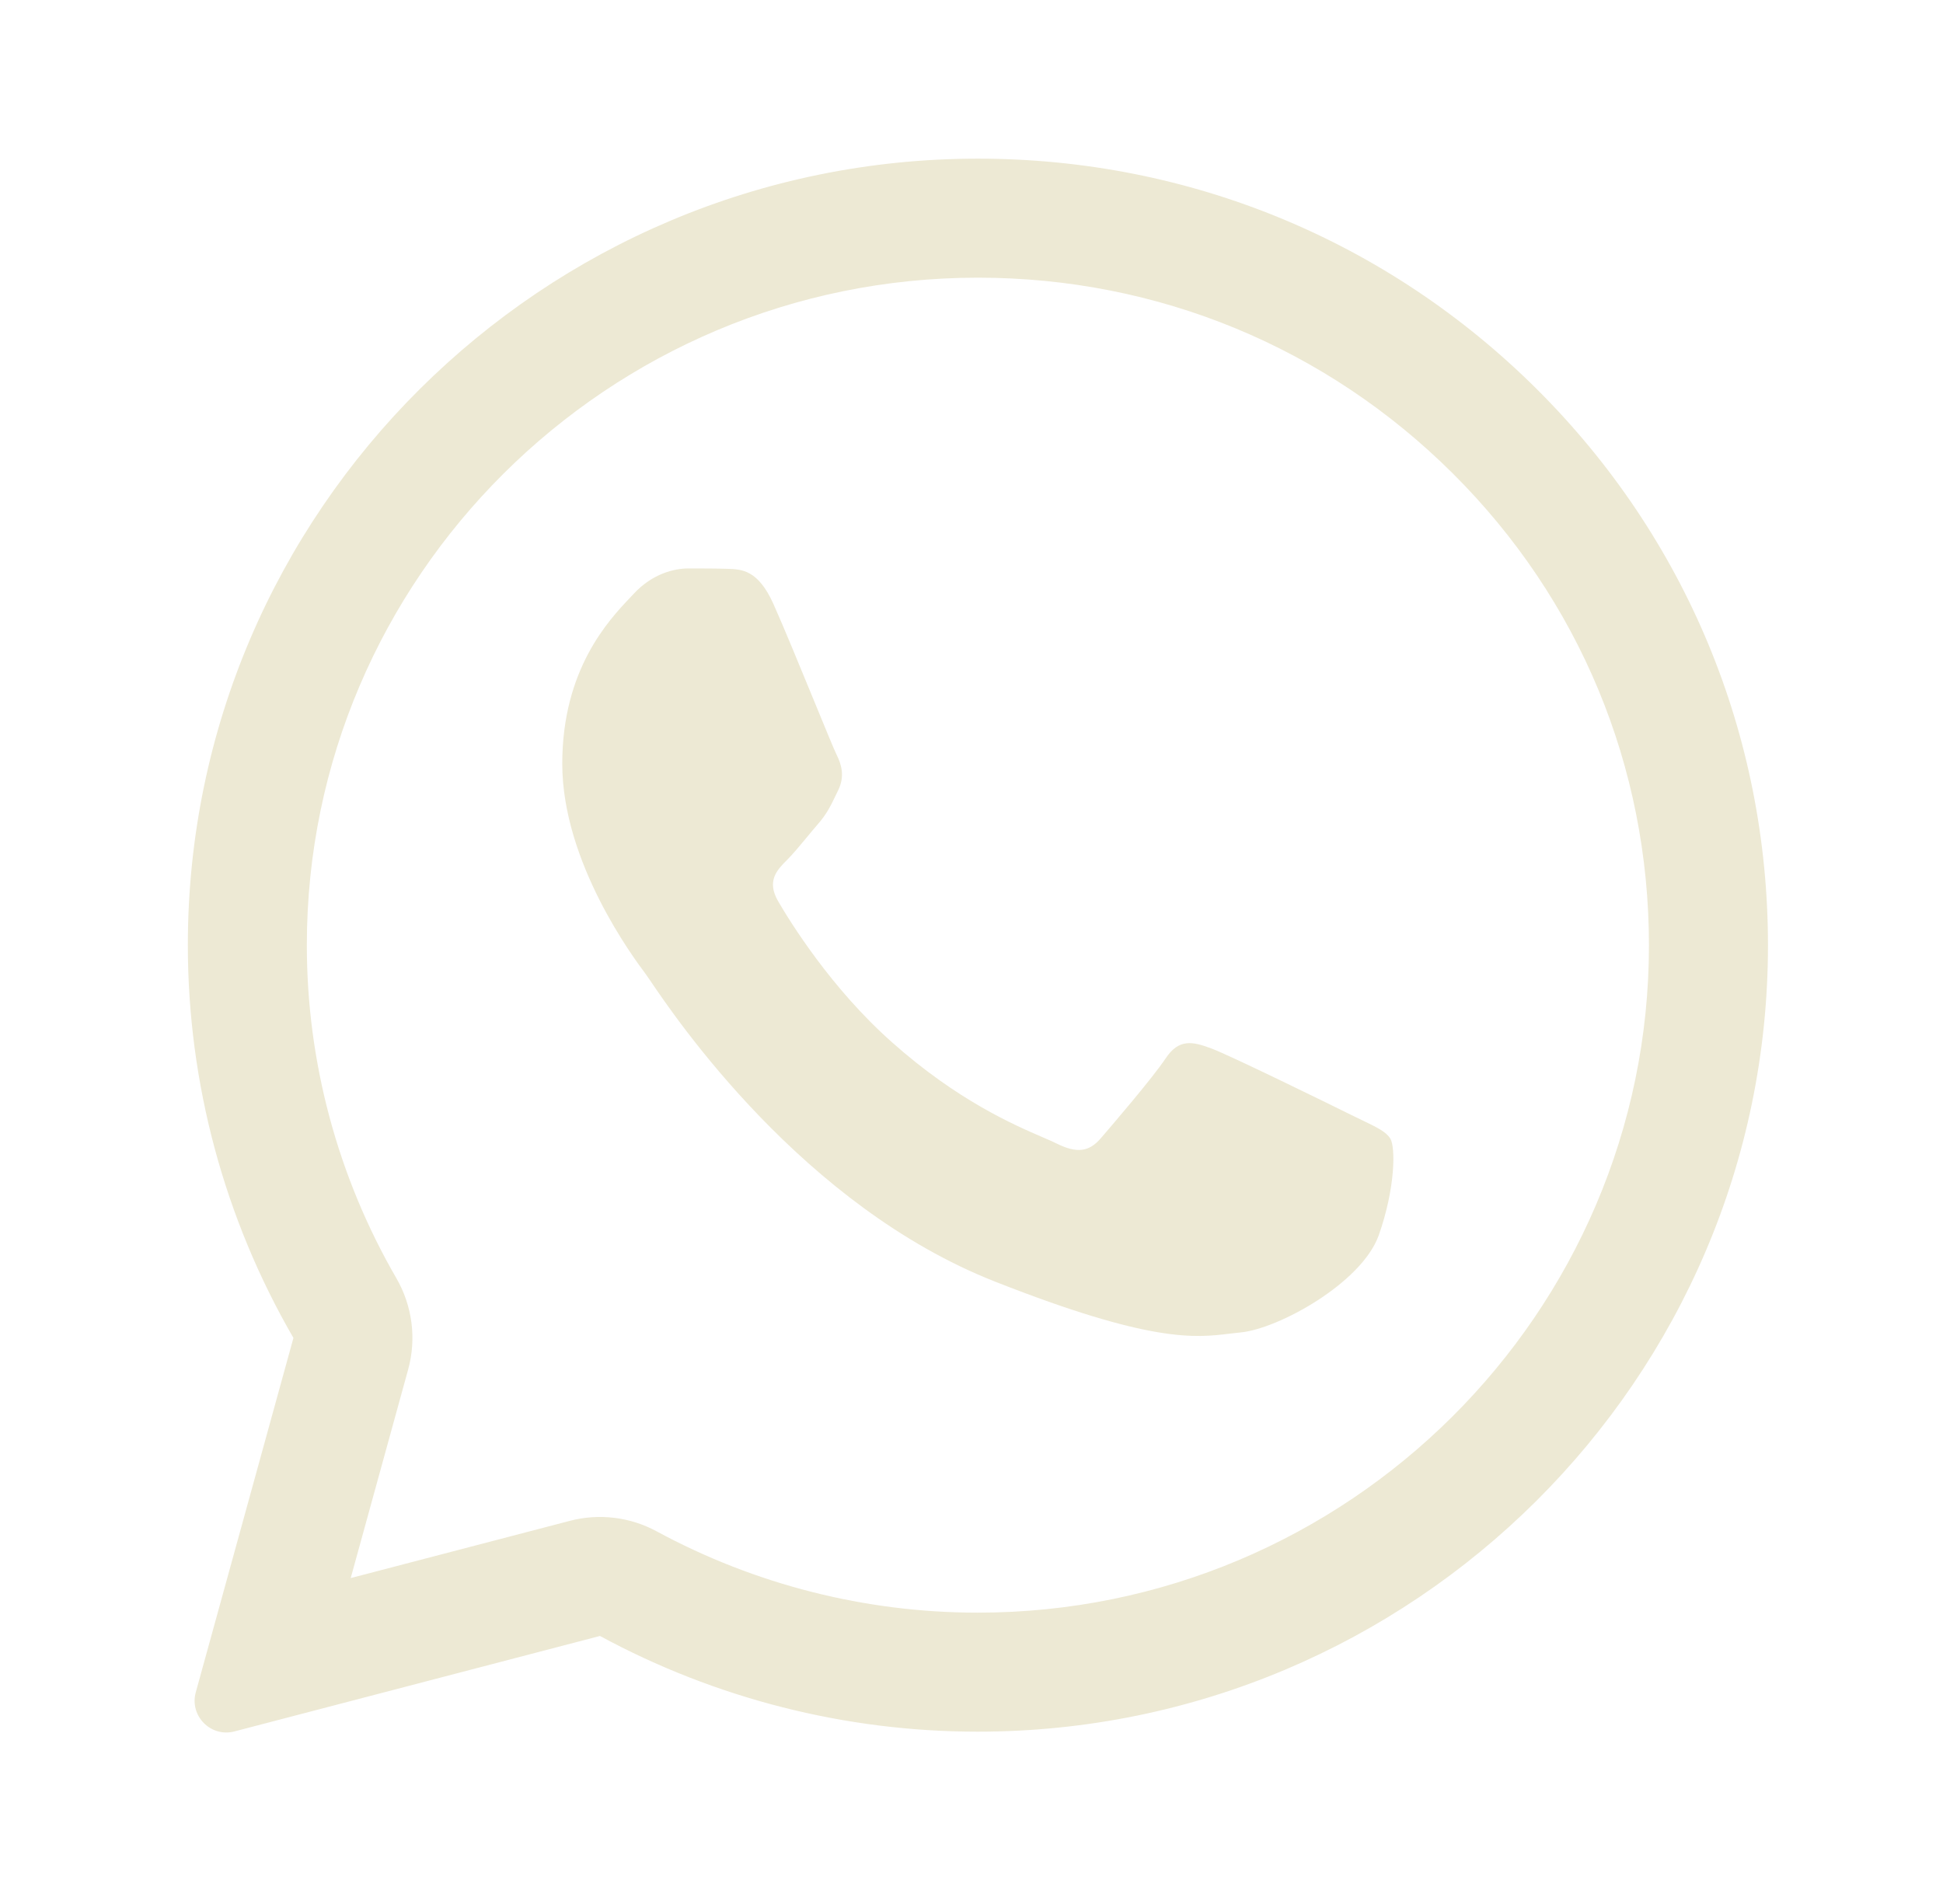
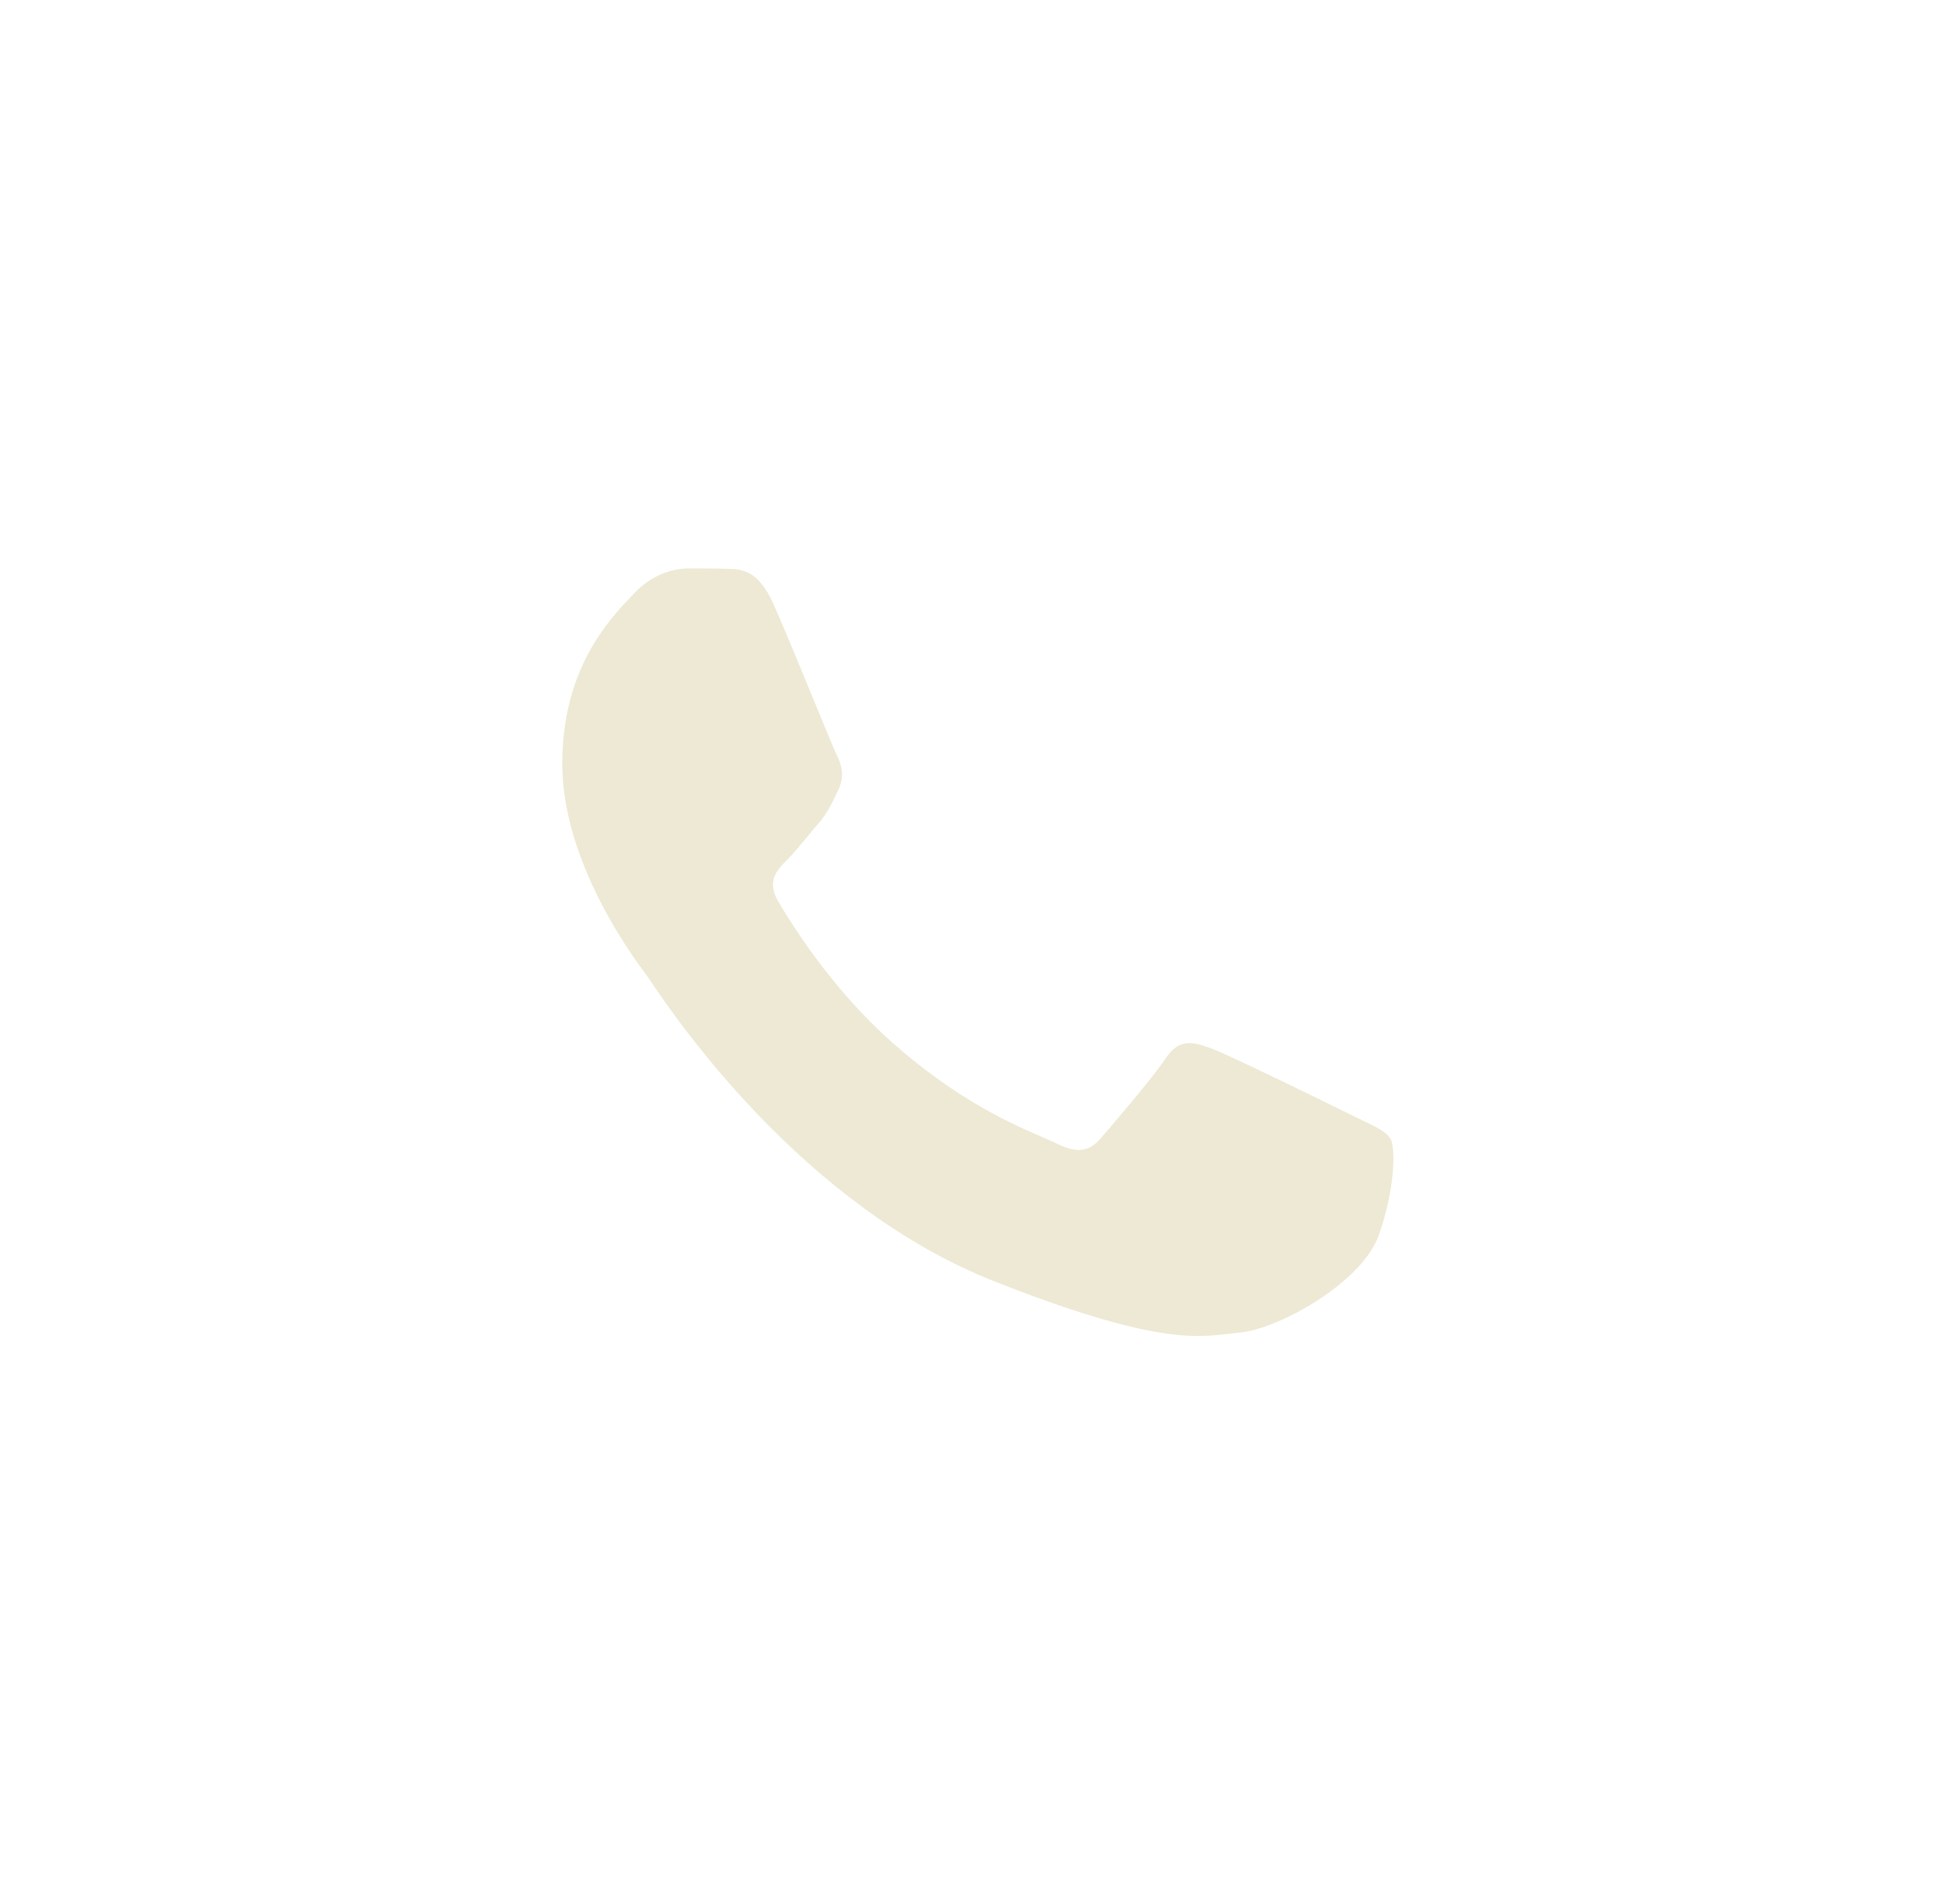
<svg xmlns="http://www.w3.org/2000/svg" width="50" height="49" viewBox="0 0 50 49" fill="none">
-   <path d="M18.721 14.639C19.095 14.649 19.509 14.669 19.903 15.543C20.164 16.126 20.604 17.198 20.963 18.071C21.242 18.75 21.471 19.309 21.529 19.424C21.66 19.685 21.741 19.987 21.569 20.338C21.549 20.38 21.53 20.419 21.511 20.458C21.374 20.744 21.276 20.947 21.044 21.213C20.949 21.322 20.85 21.442 20.751 21.562C20.577 21.772 20.404 21.98 20.256 22.128C19.994 22.389 19.721 22.671 20.024 23.193C20.327 23.716 21.387 25.435 22.953 26.822C24.636 28.321 26.099 28.952 26.839 29.271C26.983 29.333 27.099 29.383 27.184 29.426C27.71 29.687 28.023 29.647 28.326 29.295C28.629 28.943 29.639 27.767 29.992 27.244C30.336 26.722 30.689 26.802 31.174 26.983C31.659 27.164 34.244 28.431 34.769 28.692C34.873 28.744 34.97 28.79 35.06 28.833C35.426 29.009 35.674 29.128 35.779 29.305C35.911 29.526 35.911 30.572 35.477 31.798C35.032 33.025 32.891 34.201 31.921 34.291C31.83 34.3 31.738 34.311 31.644 34.322C30.756 34.43 29.628 34.566 25.609 32.984C20.657 31.037 17.388 26.206 16.728 25.229C16.675 25.152 16.64 25.099 16.62 25.073L16.609 25.058C16.308 24.656 14.469 22.194 14.469 19.655C14.469 17.225 15.666 15.96 16.212 15.383C16.246 15.347 16.278 15.313 16.307 15.282C16.792 14.759 17.358 14.629 17.711 14.629C18.065 14.629 18.418 14.629 18.721 14.639Z" fill="#EDE9D4" />
-   <path fill-rule="evenodd" clip-rule="evenodd" d="M5.038 43.552C4.871 44.158 5.424 44.718 6.032 44.559L15.439 42.102C18.408 43.71 21.751 44.565 25.155 44.565H25.165C36.365 44.565 45.496 35.487 45.496 24.329C45.496 18.921 43.385 13.834 39.547 10.014C35.709 6.195 30.608 4.083 25.165 4.083C13.964 4.083 4.834 13.161 4.834 24.319C4.833 27.869 5.77 31.357 7.551 34.432L5.038 43.552ZM10.503 35.245C10.721 34.454 10.612 33.608 10.201 32.897C8.69 30.288 7.895 27.329 7.896 24.319C7.896 14.867 15.641 7.146 25.165 7.146C29.799 7.146 34.123 8.937 37.386 12.185C40.646 15.43 42.433 19.735 42.433 24.329C42.433 33.781 34.689 41.502 25.165 41.502H25.155C22.263 41.502 19.421 40.776 16.897 39.409C16.214 39.039 15.416 38.943 14.665 39.139L9.025 40.612L10.503 35.245Z" fill="#EDE9D4" />
+   <path d="M18.721 14.639C19.095 14.649 19.509 14.669 19.903 15.543C20.164 16.126 20.604 17.198 20.963 18.071C21.242 18.75 21.471 19.309 21.529 19.424C21.66 19.685 21.741 19.987 21.569 20.338C21.374 20.744 21.276 20.947 21.044 21.213C20.949 21.322 20.85 21.442 20.751 21.562C20.577 21.772 20.404 21.98 20.256 22.128C19.994 22.389 19.721 22.671 20.024 23.193C20.327 23.716 21.387 25.435 22.953 26.822C24.636 28.321 26.099 28.952 26.839 29.271C26.983 29.333 27.099 29.383 27.184 29.426C27.71 29.687 28.023 29.647 28.326 29.295C28.629 28.943 29.639 27.767 29.992 27.244C30.336 26.722 30.689 26.802 31.174 26.983C31.659 27.164 34.244 28.431 34.769 28.692C34.873 28.744 34.97 28.79 35.06 28.833C35.426 29.009 35.674 29.128 35.779 29.305C35.911 29.526 35.911 30.572 35.477 31.798C35.032 33.025 32.891 34.201 31.921 34.291C31.83 34.3 31.738 34.311 31.644 34.322C30.756 34.43 29.628 34.566 25.609 32.984C20.657 31.037 17.388 26.206 16.728 25.229C16.675 25.152 16.64 25.099 16.62 25.073L16.609 25.058C16.308 24.656 14.469 22.194 14.469 19.655C14.469 17.225 15.666 15.96 16.212 15.383C16.246 15.347 16.278 15.313 16.307 15.282C16.792 14.759 17.358 14.629 17.711 14.629C18.065 14.629 18.418 14.629 18.721 14.639Z" fill="#EDE9D4" />
</svg>